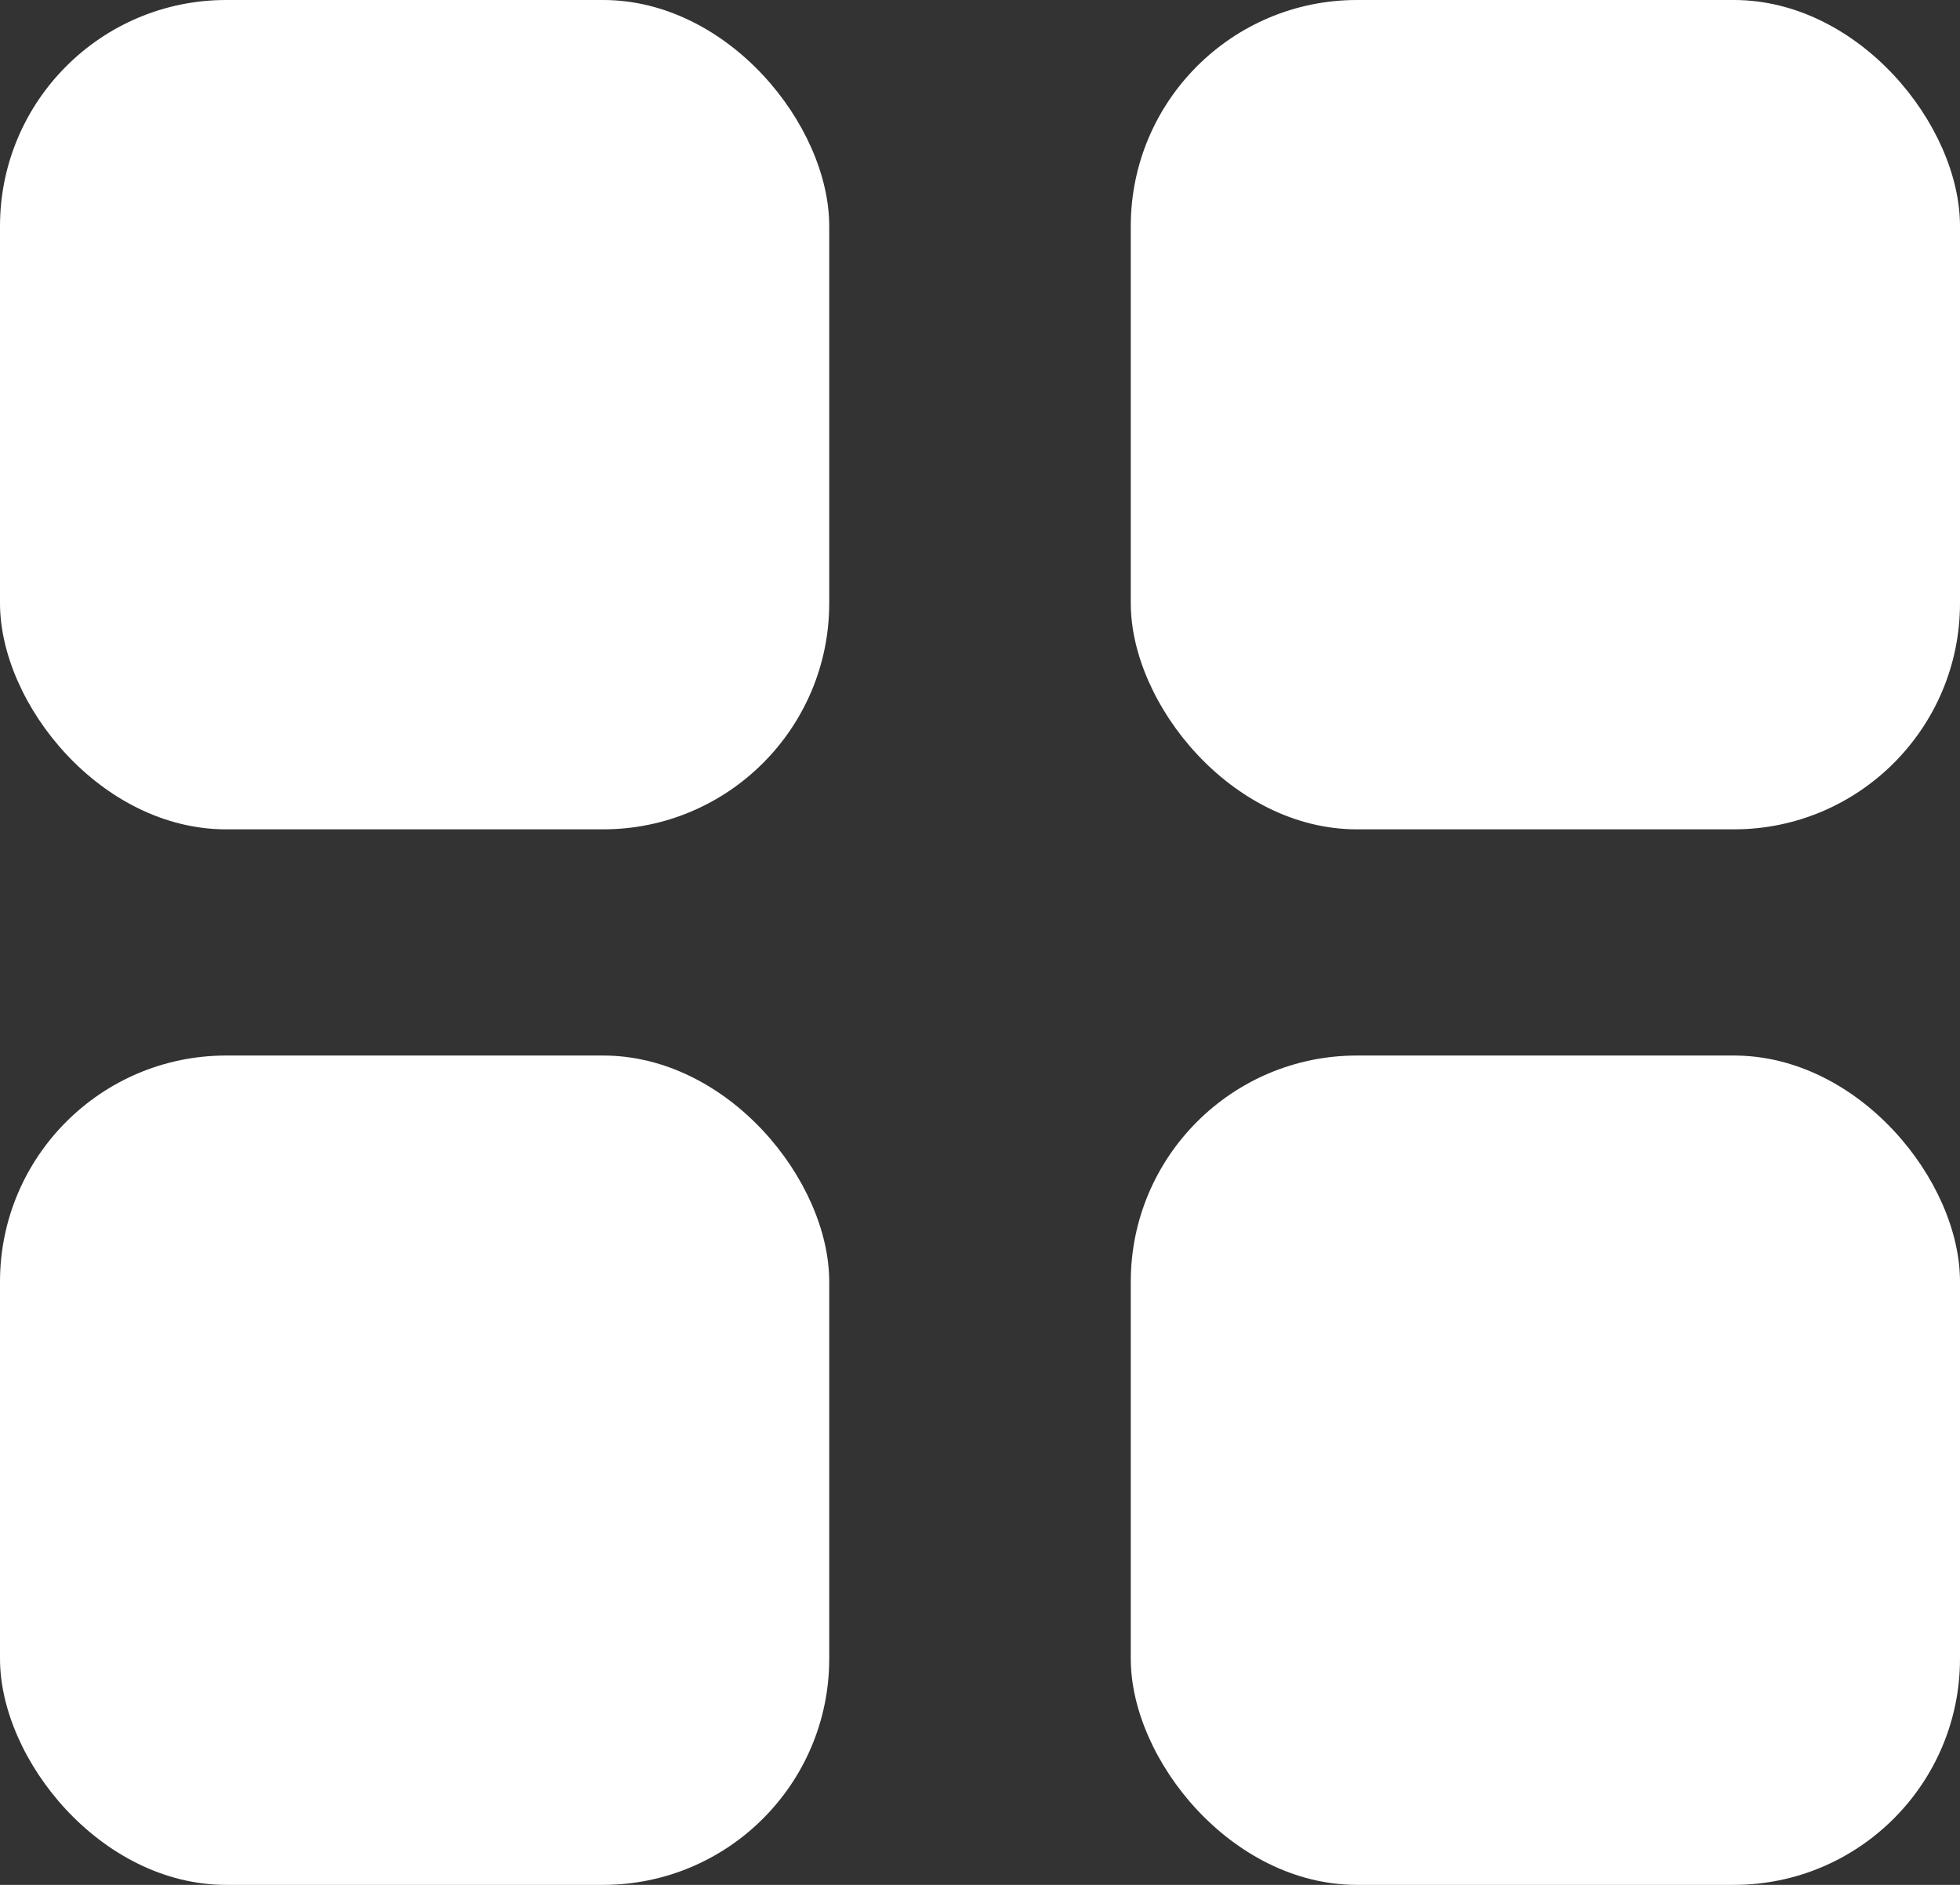
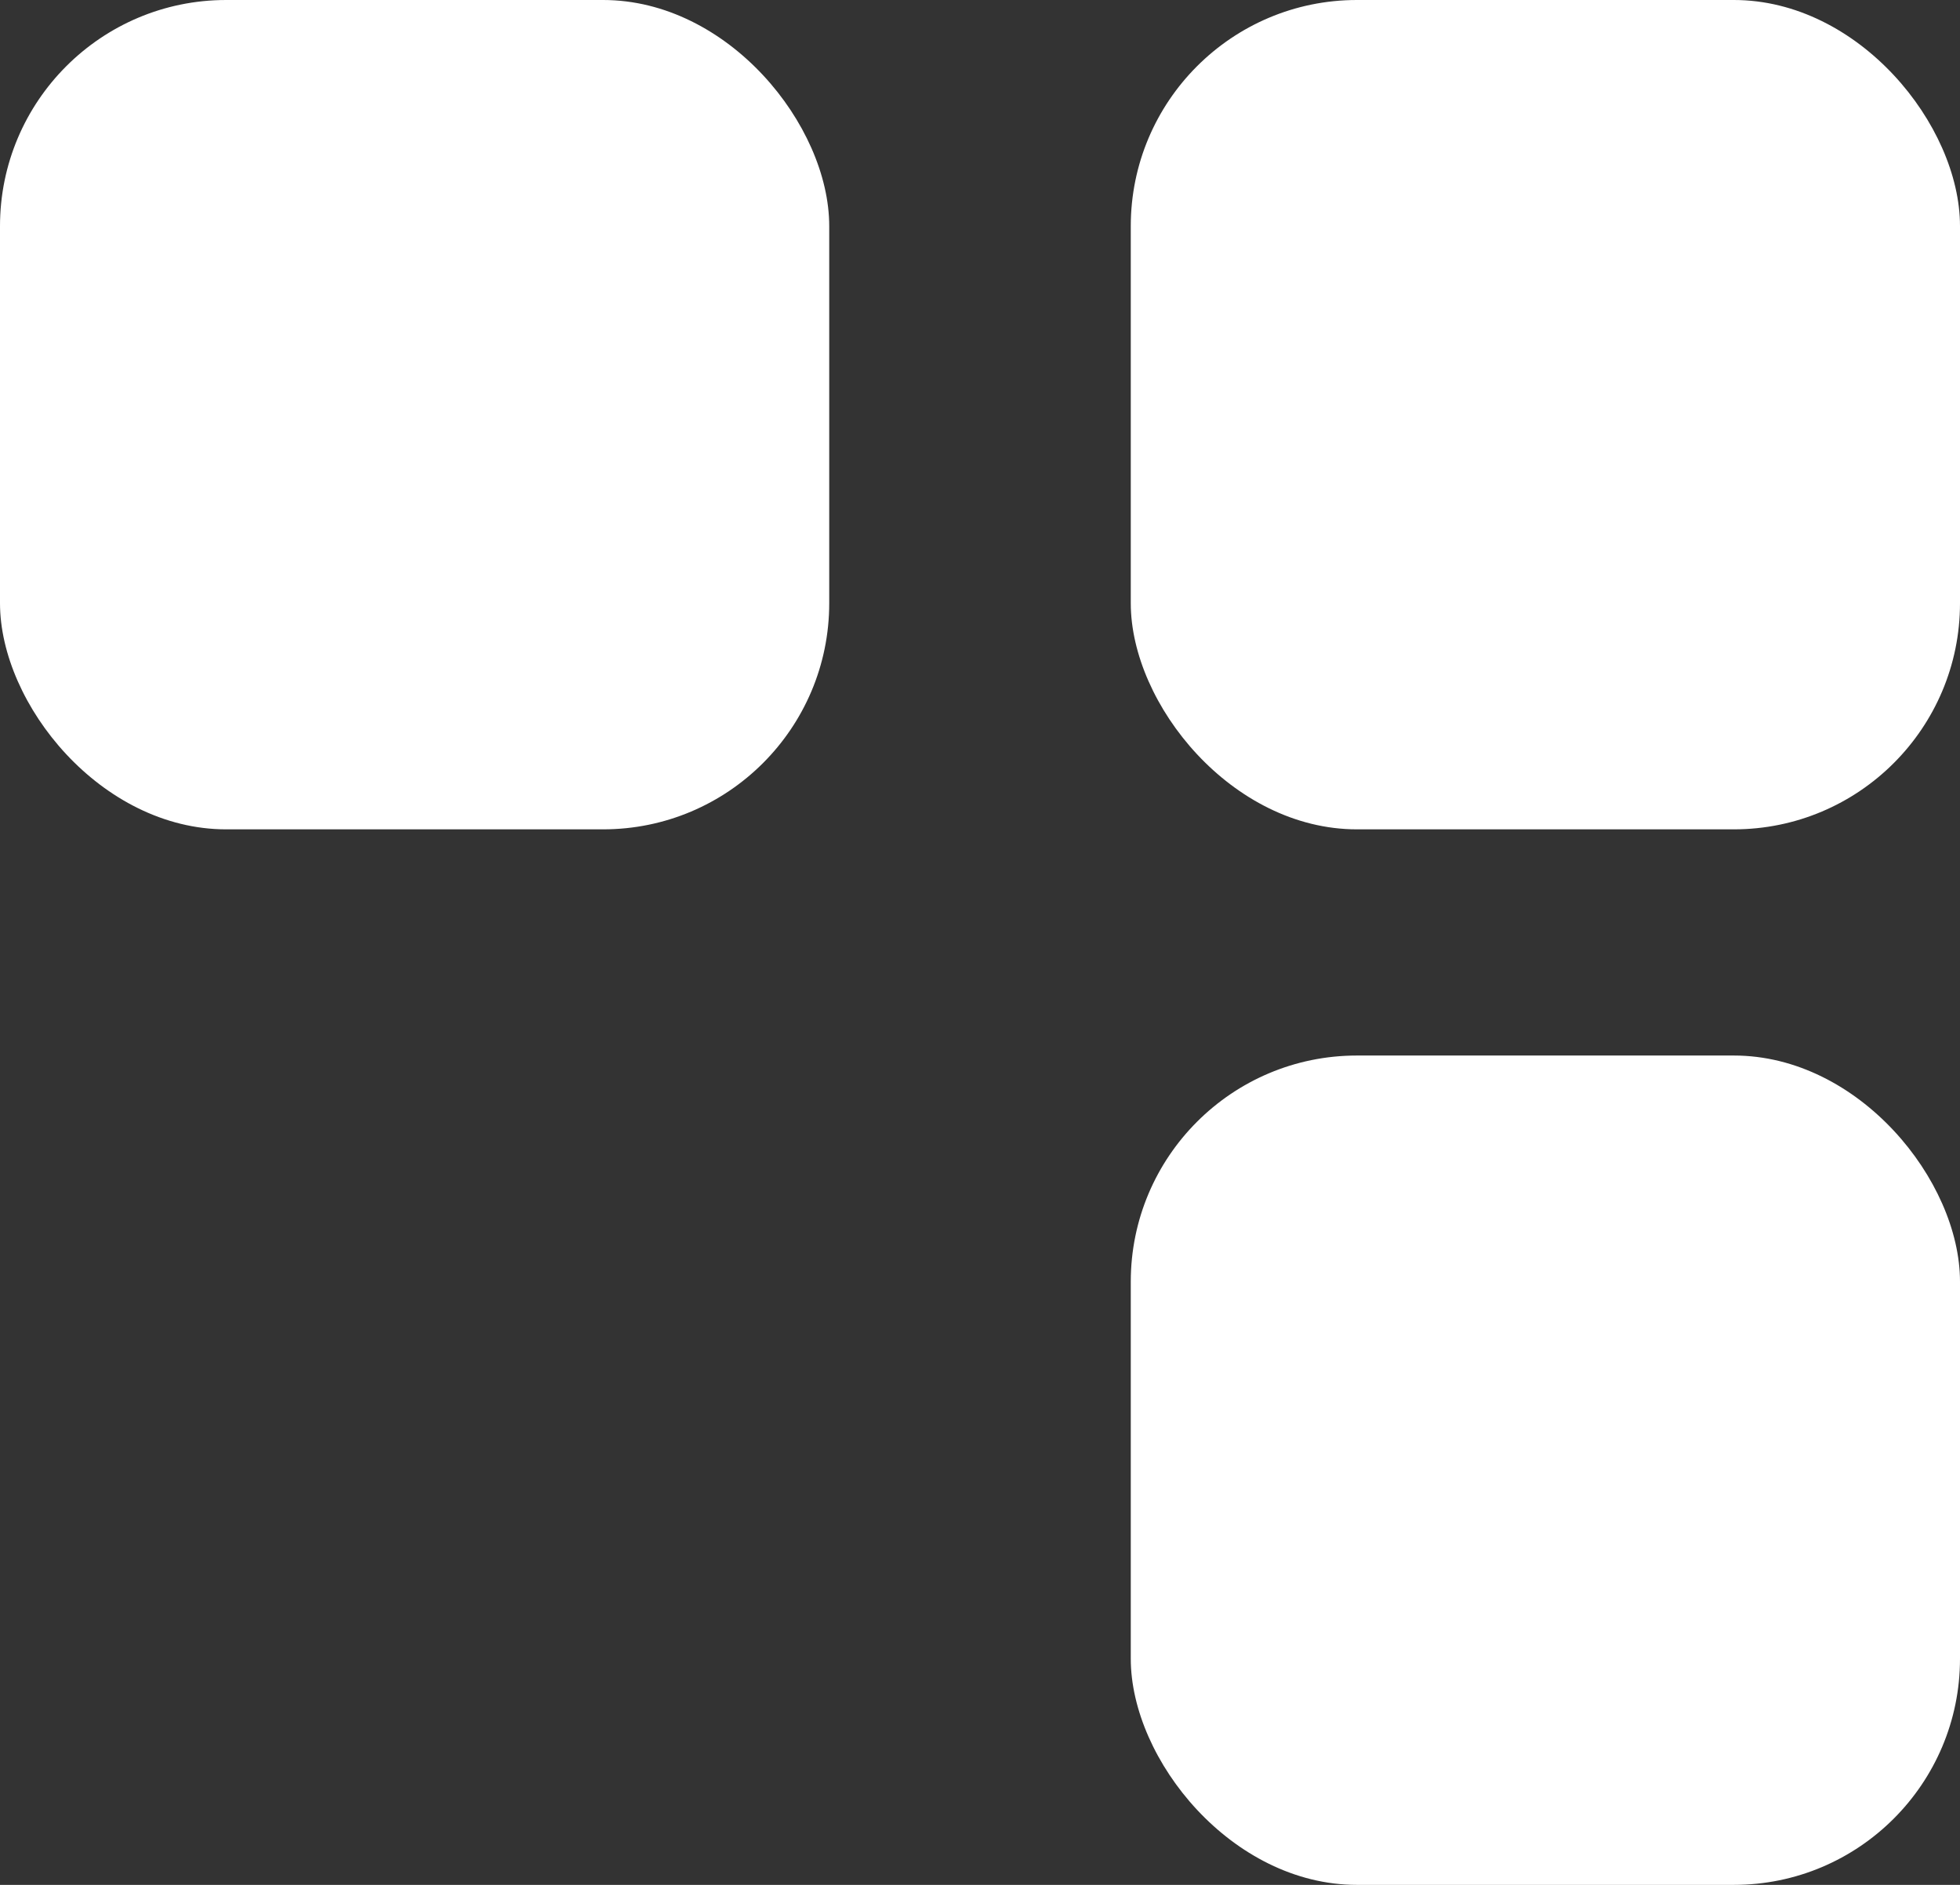
<svg xmlns="http://www.w3.org/2000/svg" width="26" height="25">
  <rect width="100%" height="100%" fill="#333333" stroke="none" />
  <rect width="11" height="11" rx="3" fill="#fff" />
  <rect width="11" height="11" rx="3" transform="translate(15)" fill="#fff" />
-   <rect width="11" height="11" rx="3" transform="translate(0 14)" fill="#fff" />
  <rect width="11" height="11" rx="3" transform="translate(15 14)" fill="#fff" />
</svg>